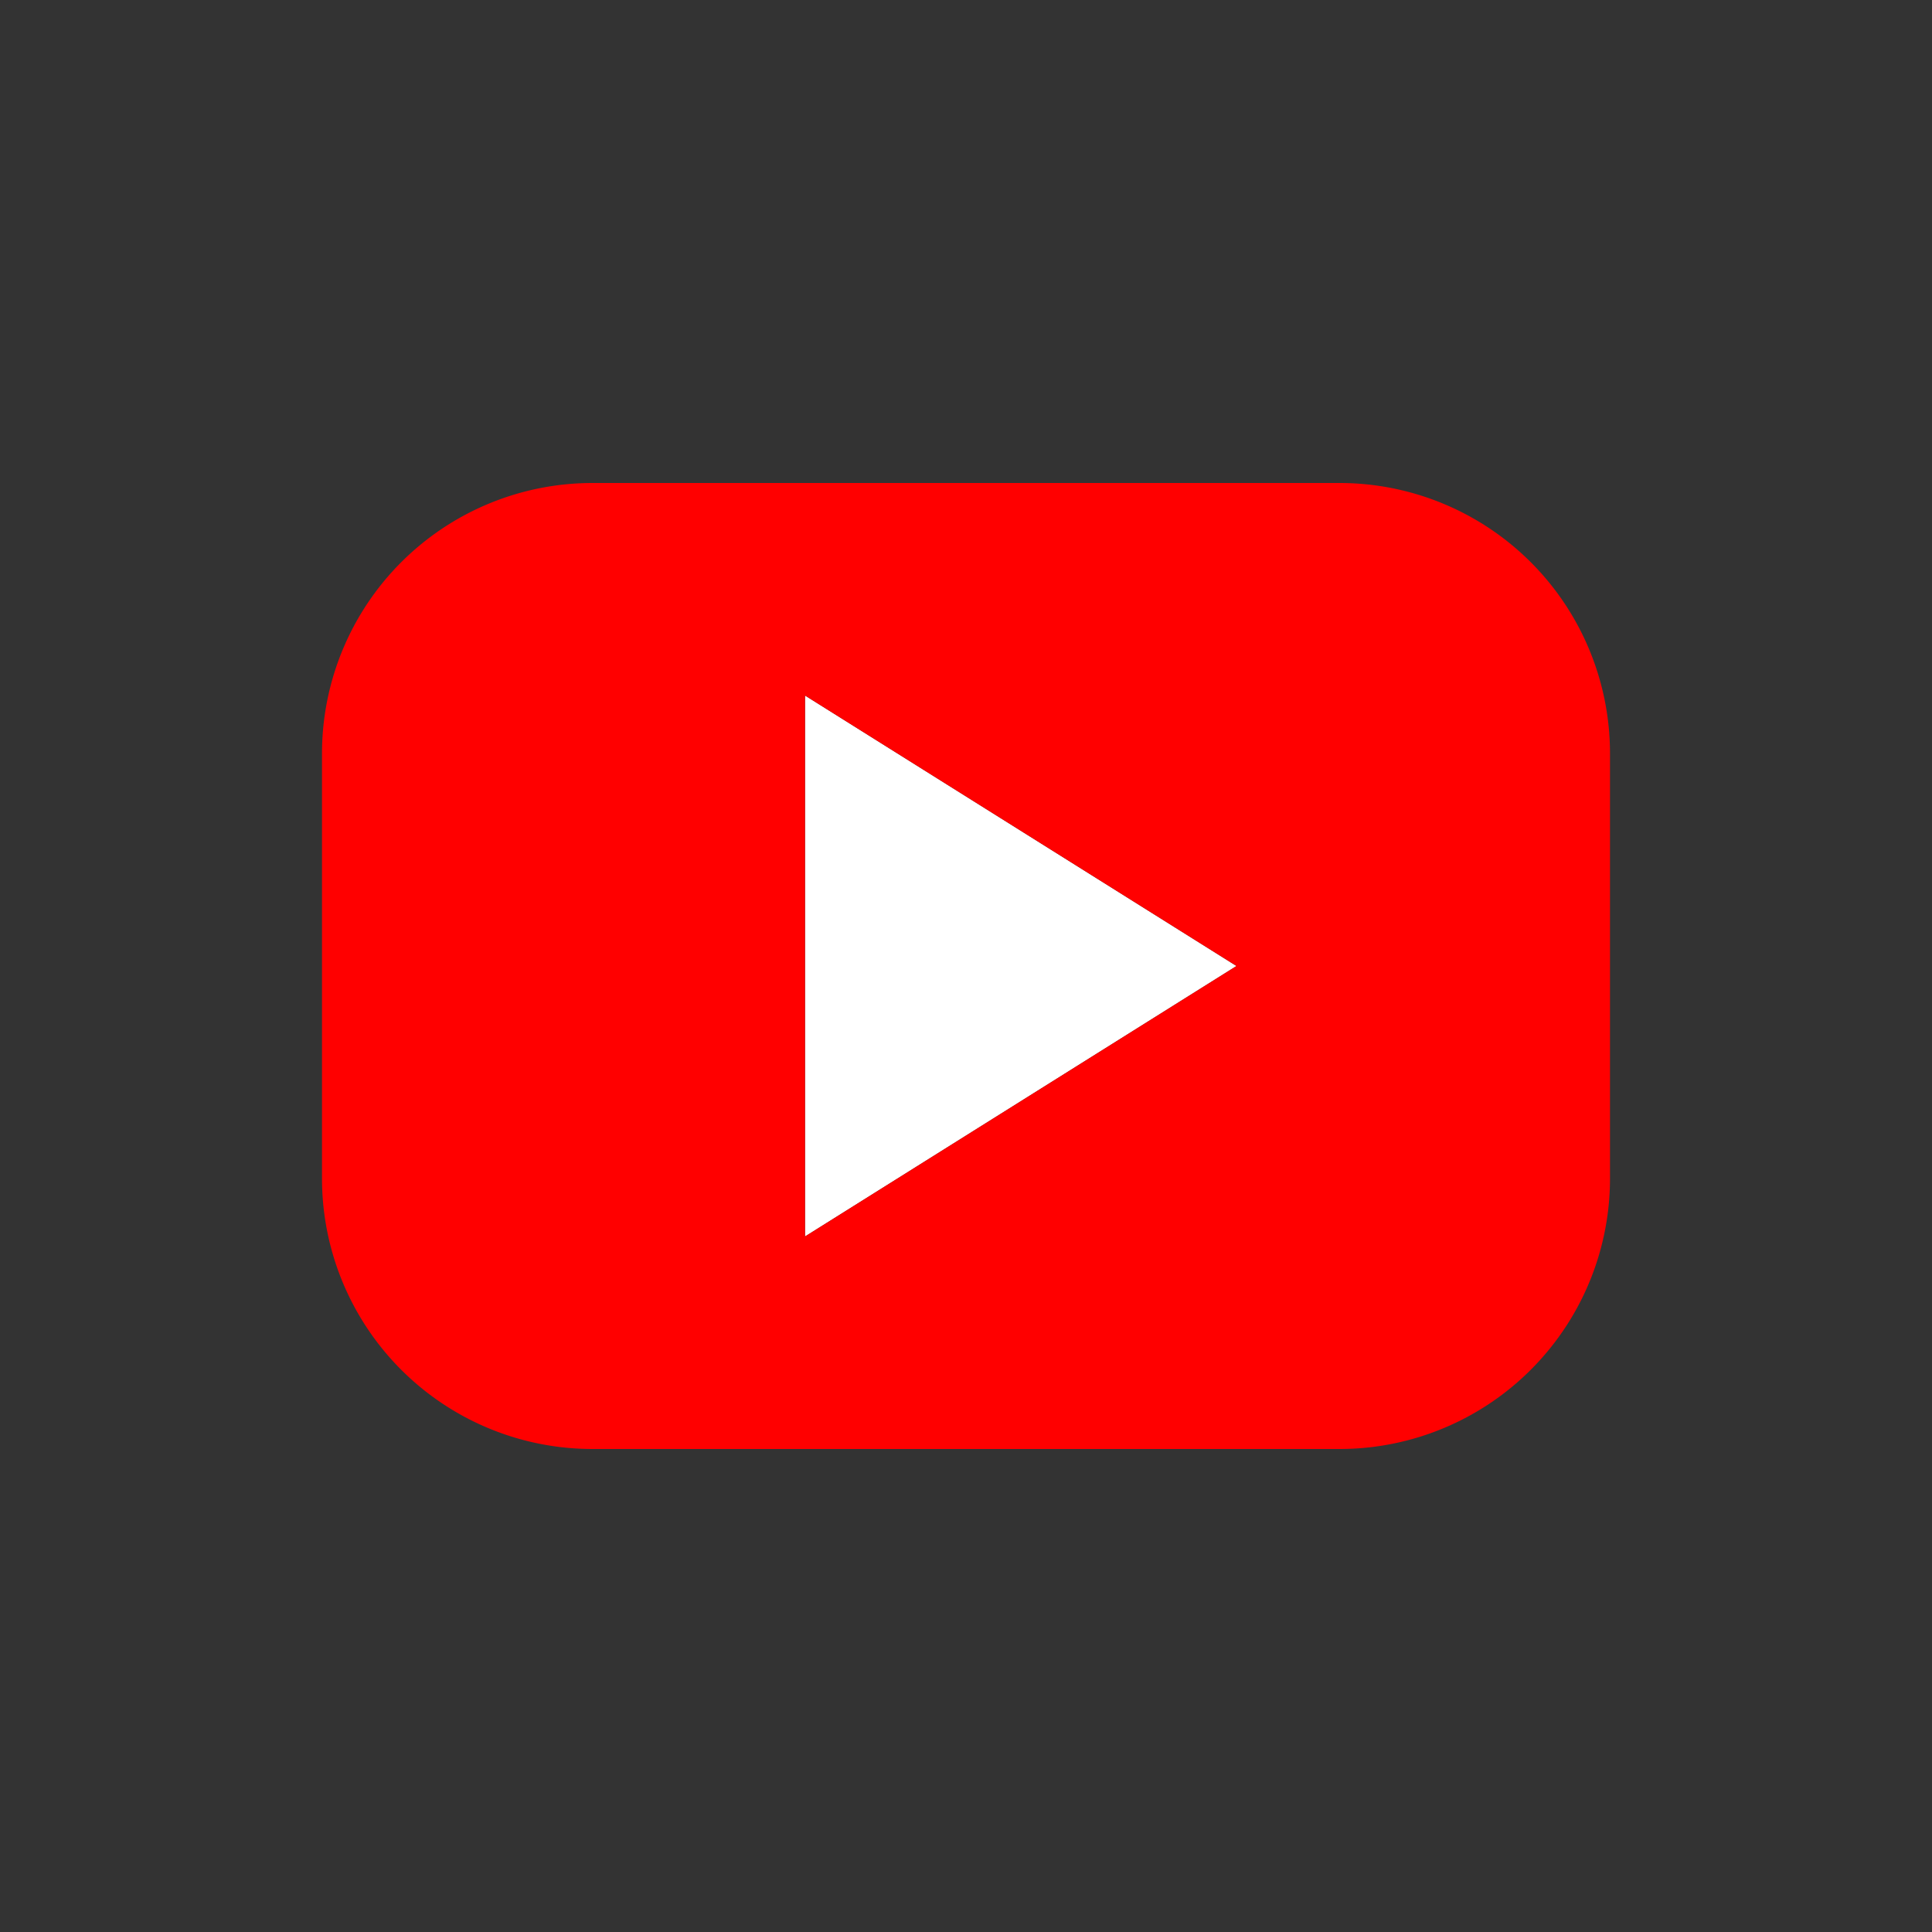
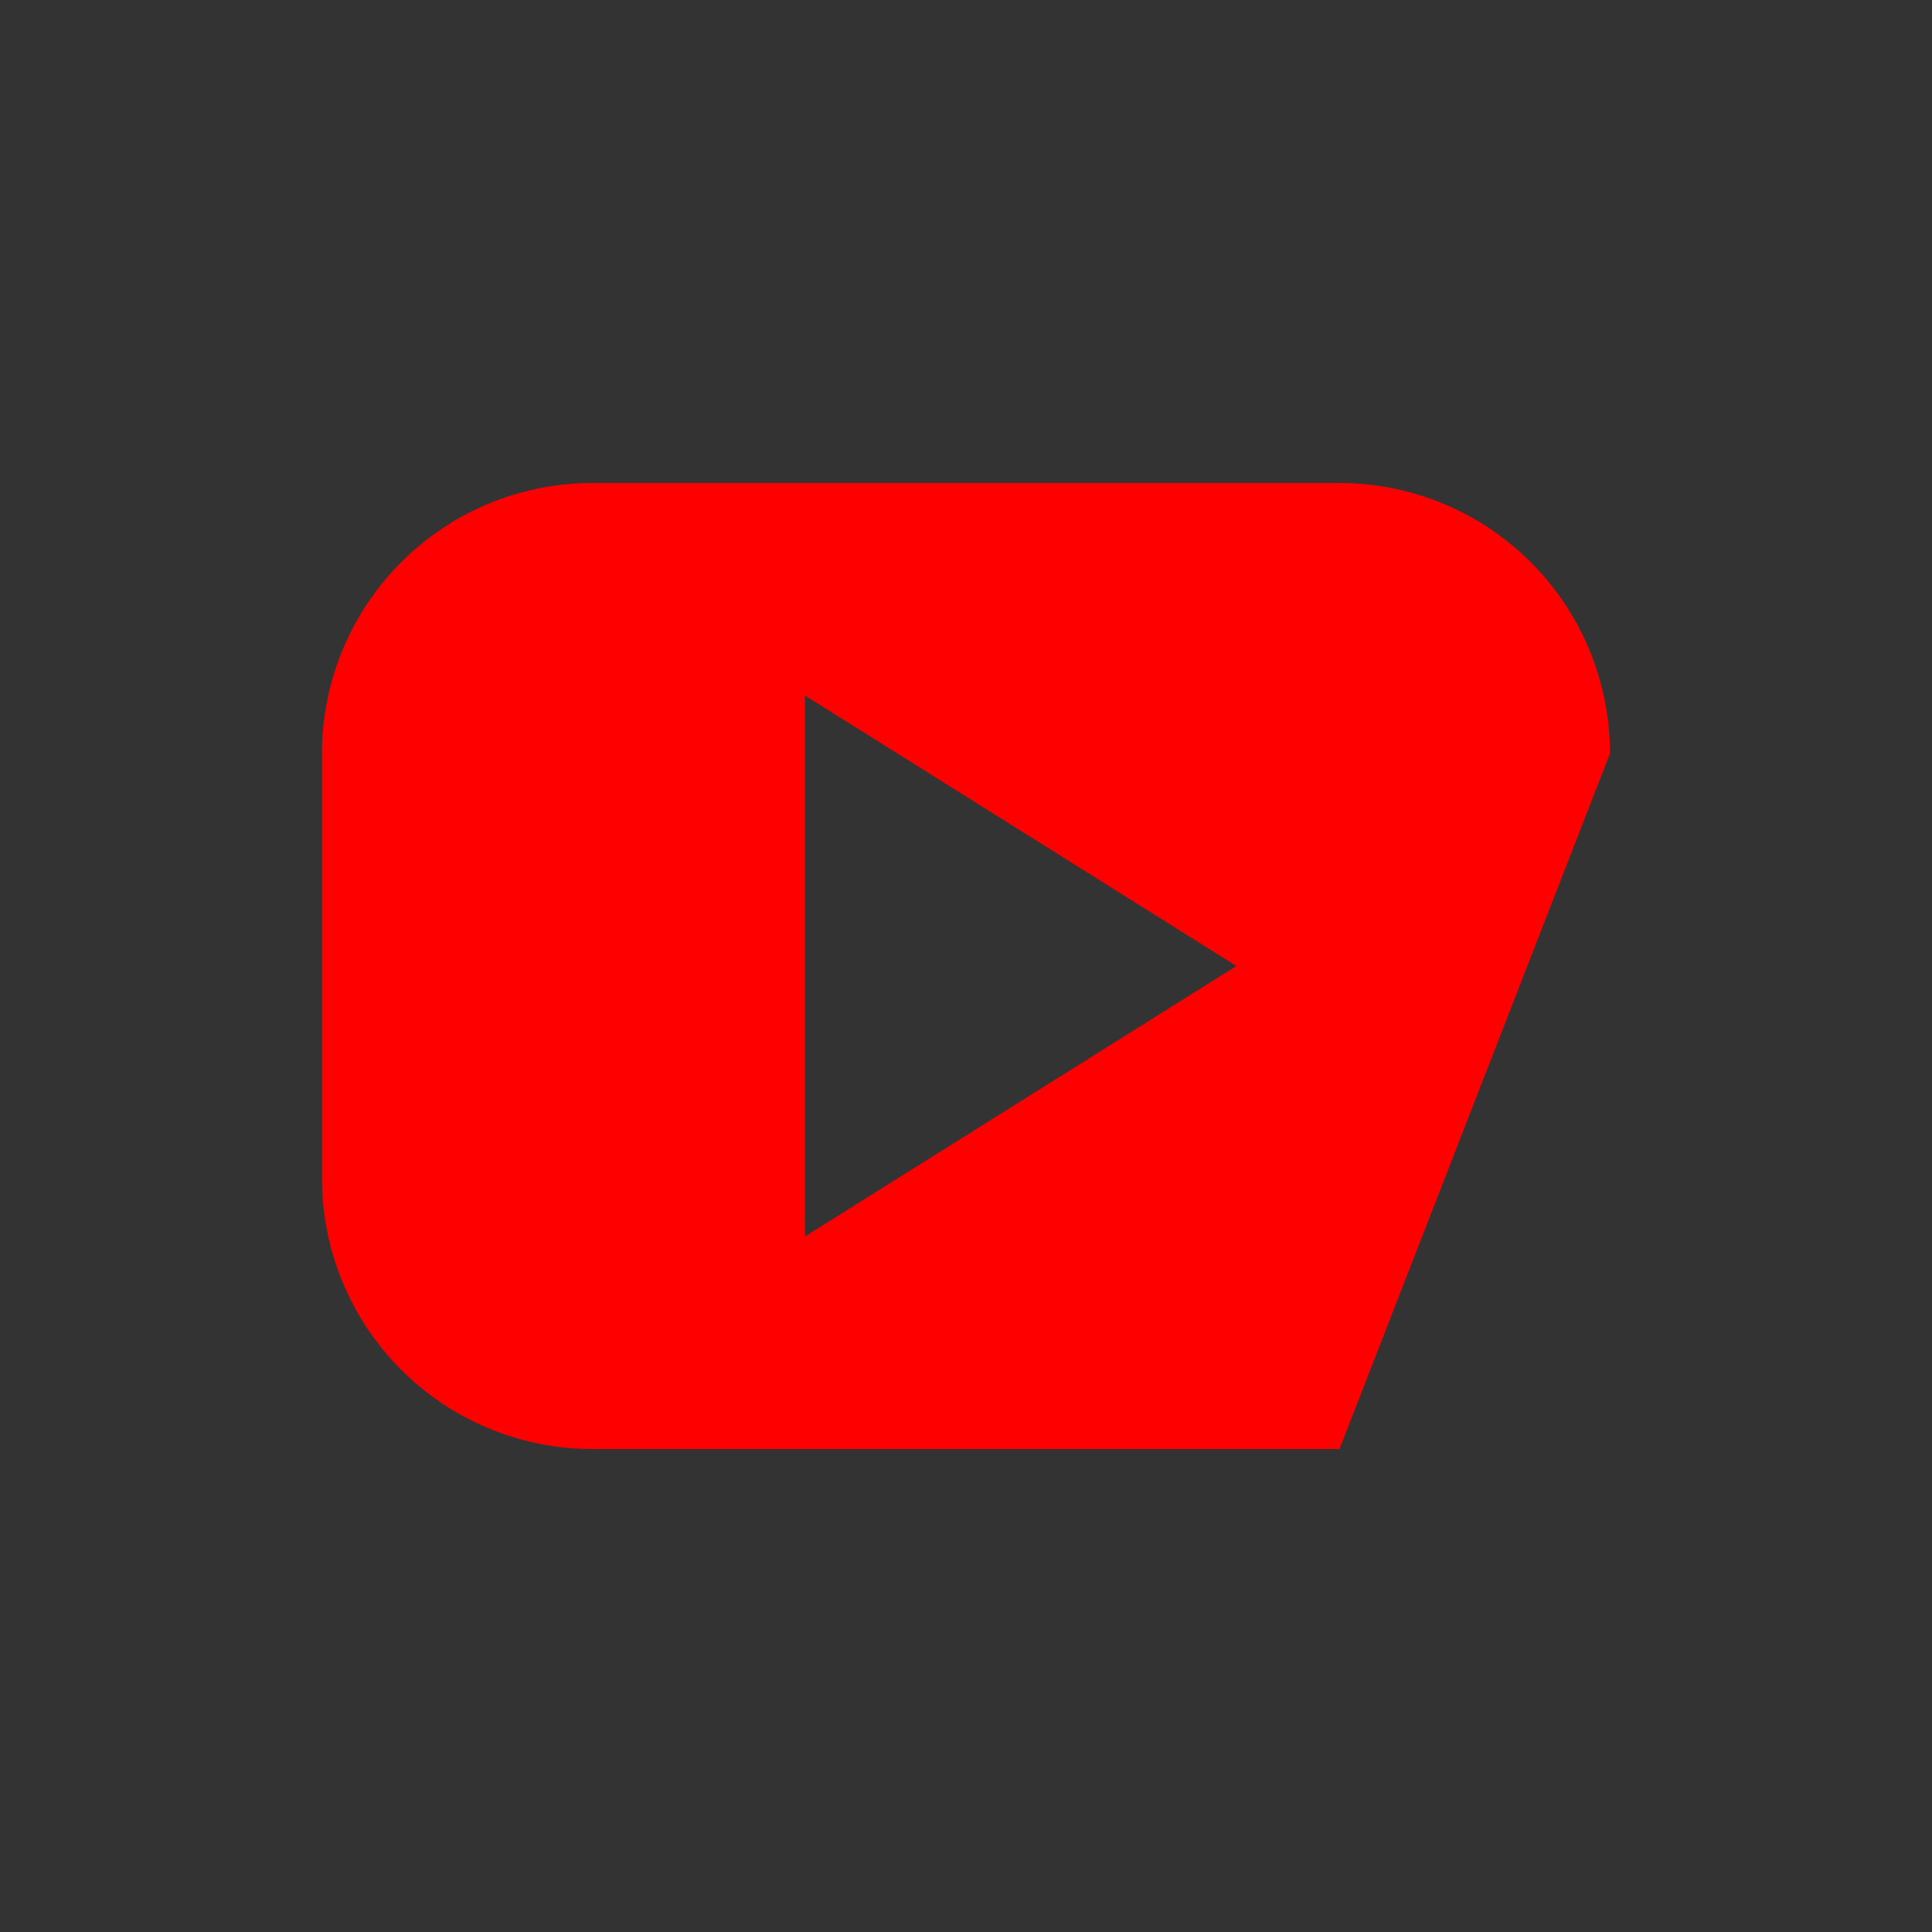
<svg xmlns="http://www.w3.org/2000/svg" viewBox="0 0 30 30">
  <rect x="0" y="0" width="30" height="30" fill="#333333" stroke="none" />
-   <path fill="#fff" d="M19.2 15l-6.7 4.2v-8.4l6.7 4.2z" />
-   <path d="M25 11.7a4.2 4.2 0 0 0-4.2-4.2H9.2A4.2 4.2 0 0 0 5 11.7v6.6a4.2 4.2 0 0 0 4.2 4.2h11.6a4.2 4.2 0 0 0 4.2-4.2zm-12.5 7.5v-8.4l6.7 4.2z" fill="red" />
+   <path d="M25 11.7a4.2 4.2 0 0 0-4.2-4.2H9.2A4.2 4.2 0 0 0 5 11.7v6.6a4.2 4.2 0 0 0 4.2 4.2h11.6zm-12.5 7.5v-8.4l6.7 4.2z" fill="red" />
</svg>